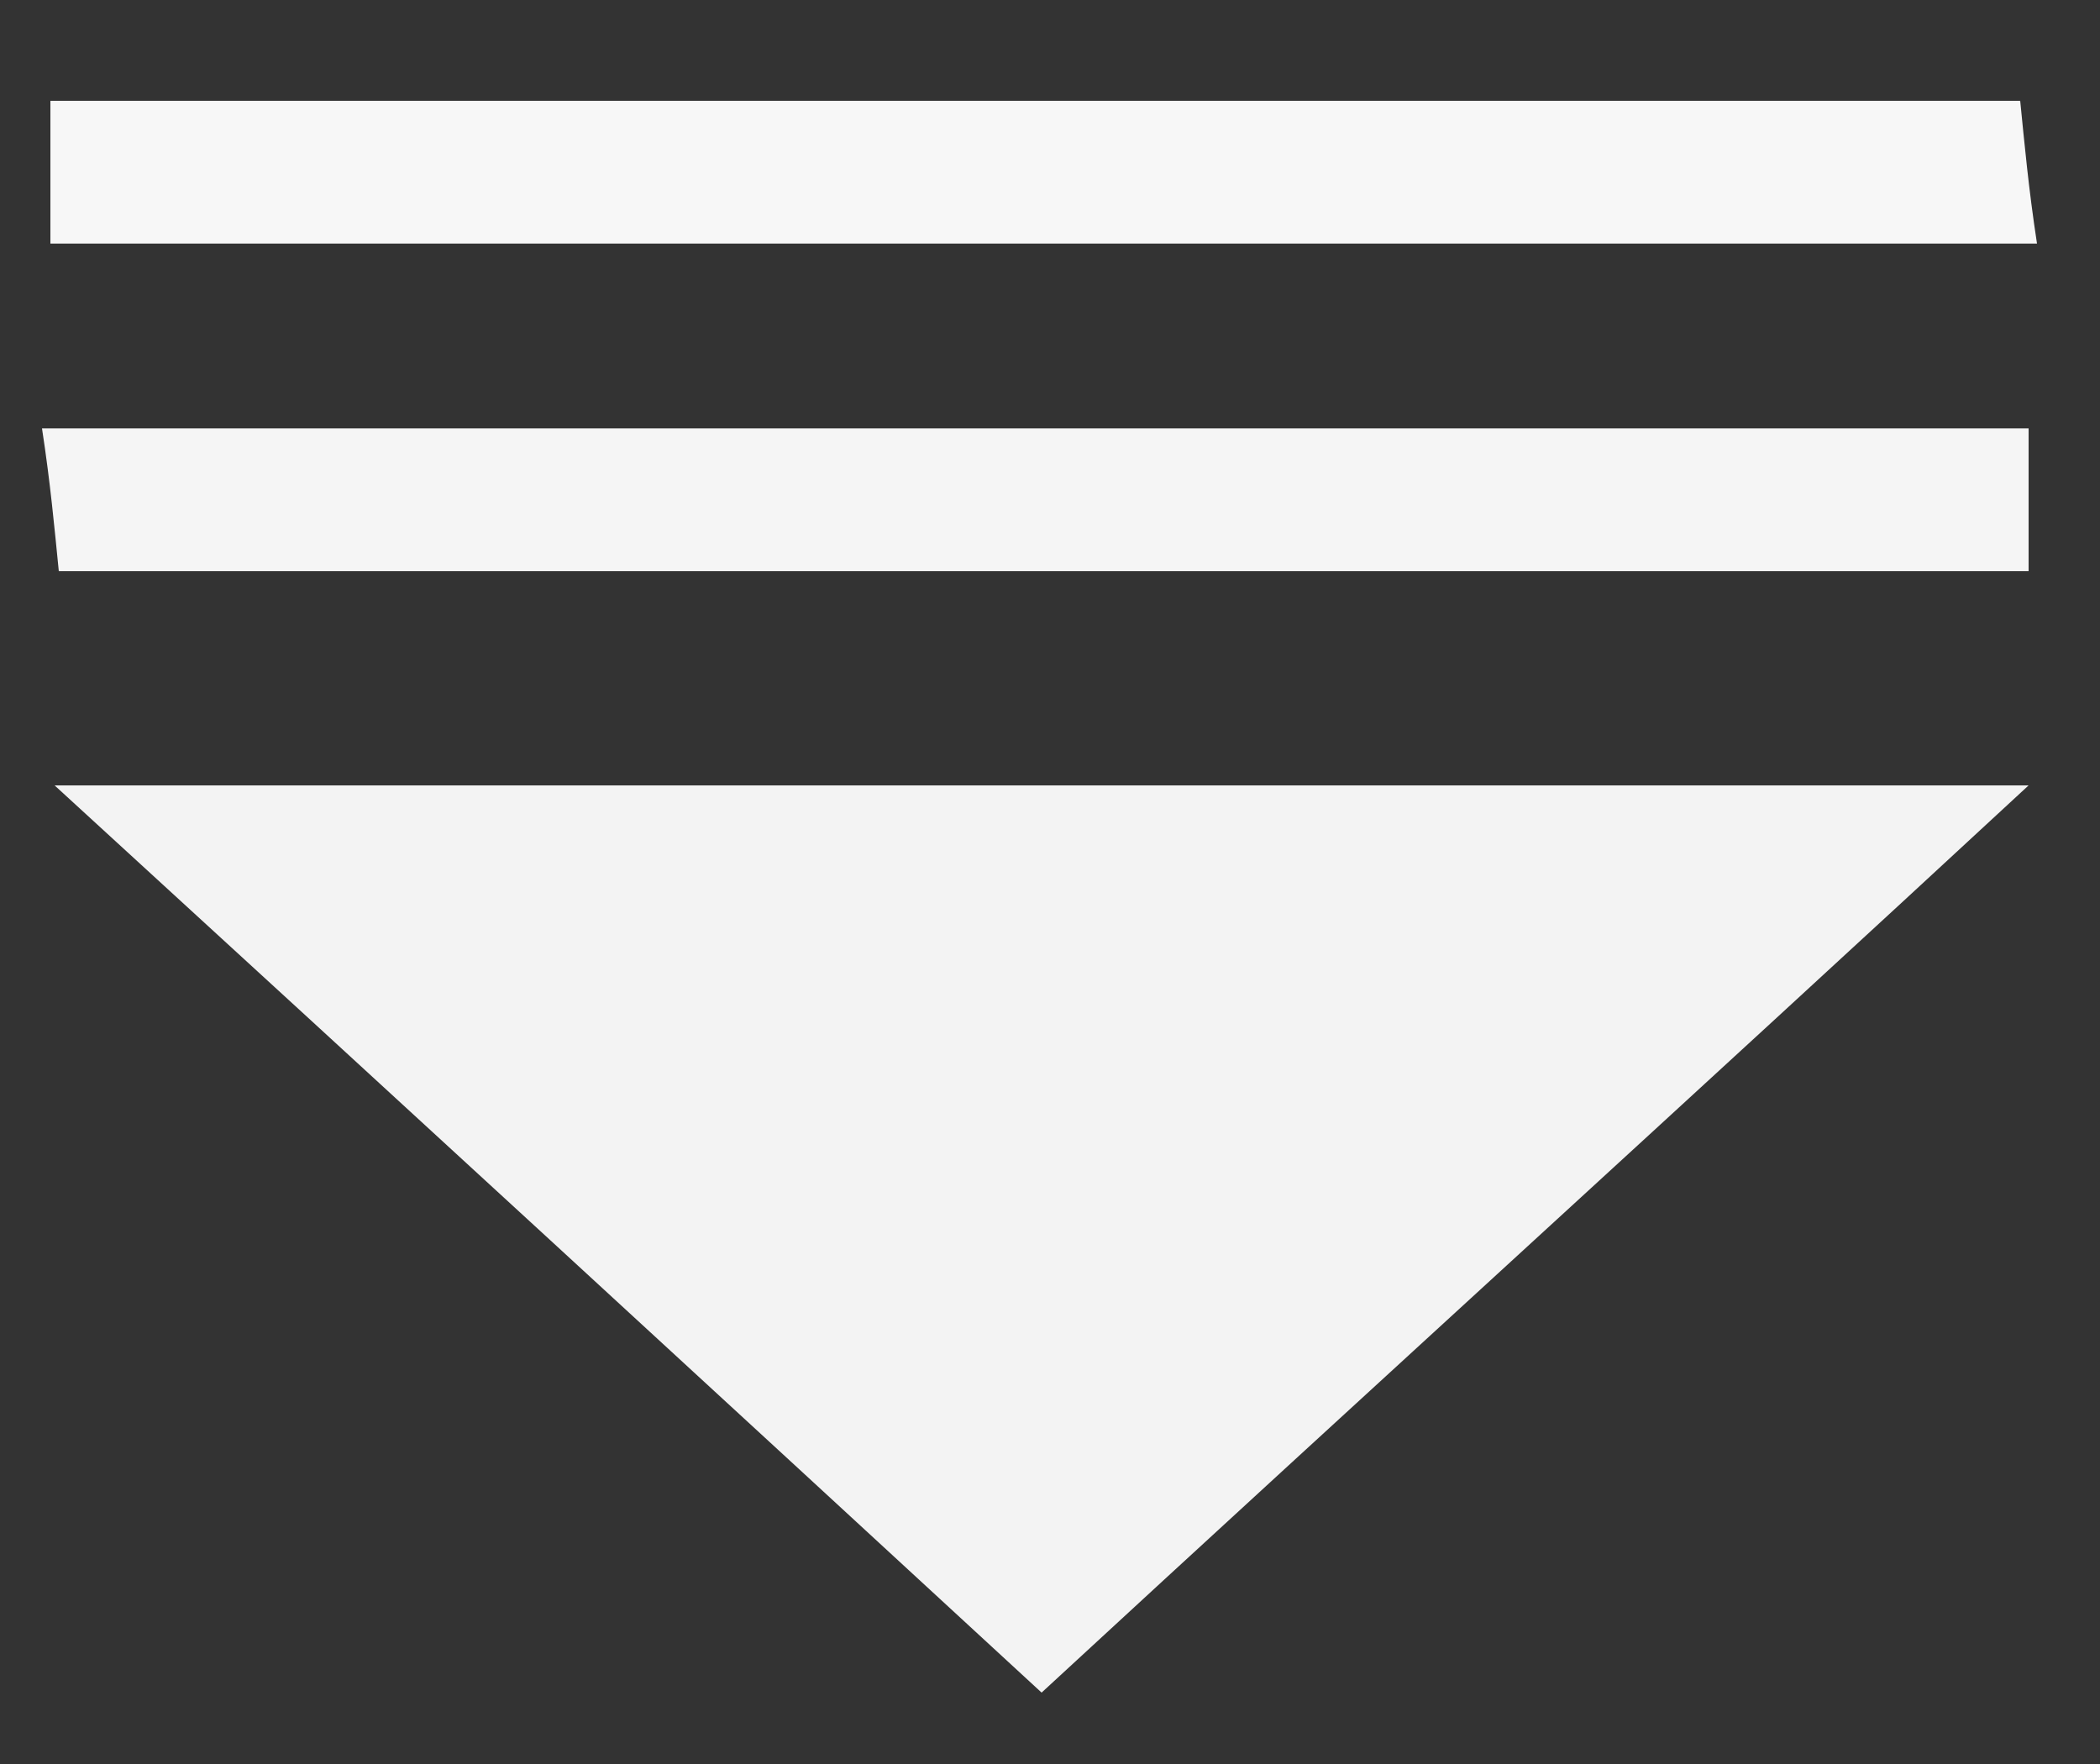
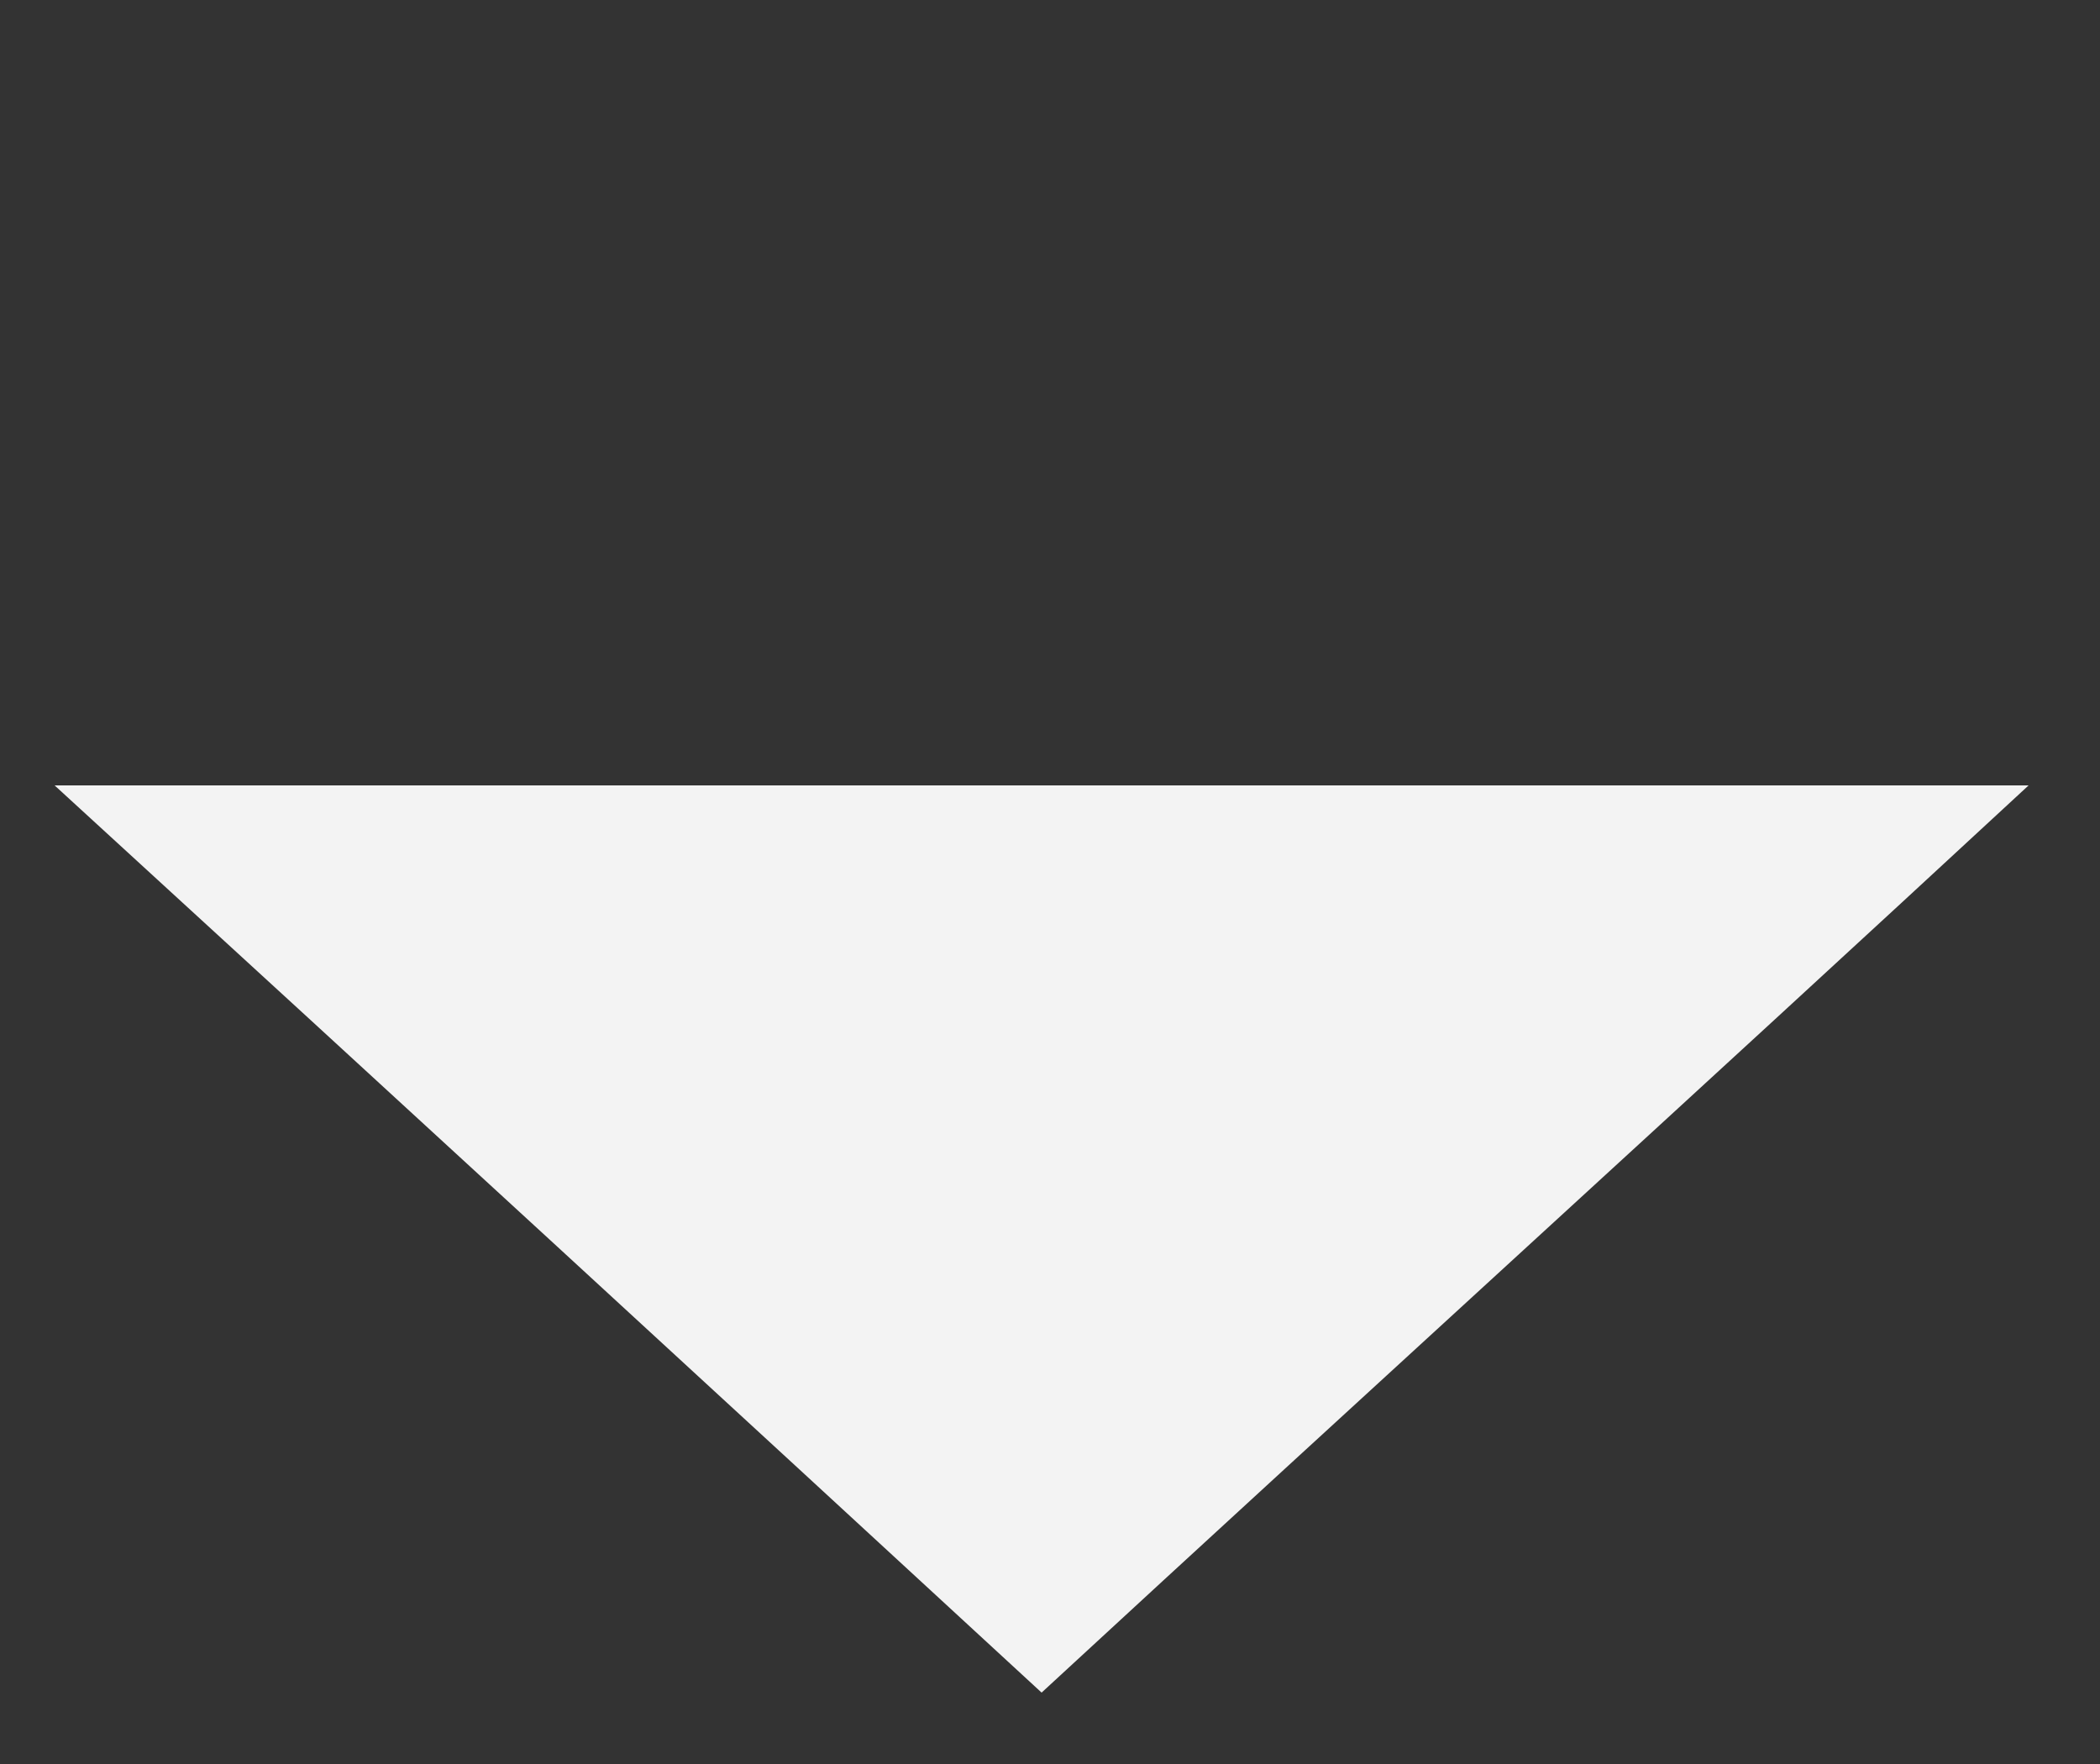
<svg xmlns="http://www.w3.org/2000/svg" version="1.1" id="圖層_2_1_" x="0px" y="0px" viewBox="0 0 50 42" style="enable-background:new 0 0 50 42;" xml:space="preserve">
  <rect x="0" y="0" width="50" height="42" fill="#333333" stroke="none" />
  <style type="text/css">
	.st0{fill:#F3F3F3;}
	.st1{fill:#F7F7F7;}
	.st2{fill:#F5F5F5;}
</style>
  <path class="st0" d="M1.3,18.7c16,0,31,0,47,0c-8.1,7.5-15.7,14.4-23.5,21.6C17.1,33.2,9.6,26.3,1.3,18.7z" />
-   <path class="st1" d="M1.2,5.8c0-1.3,0-2.3,0-3.4c15.6,0,31.1,0,46.9,0c0.1,1,0.2,2.1,0.4,3.4C32.7,5.8,17.1,5.8,1.2,5.8z" />
-   <path class="st2" d="M48.3,10.2c0,1.2,0,2.2,0,3.4c-15.6,0-31.1,0-46.9,0c-0.1-1-0.2-2.1-0.4-3.4C16.8,10.2,32.4,10.2,48.3,10.2z" />
</svg>